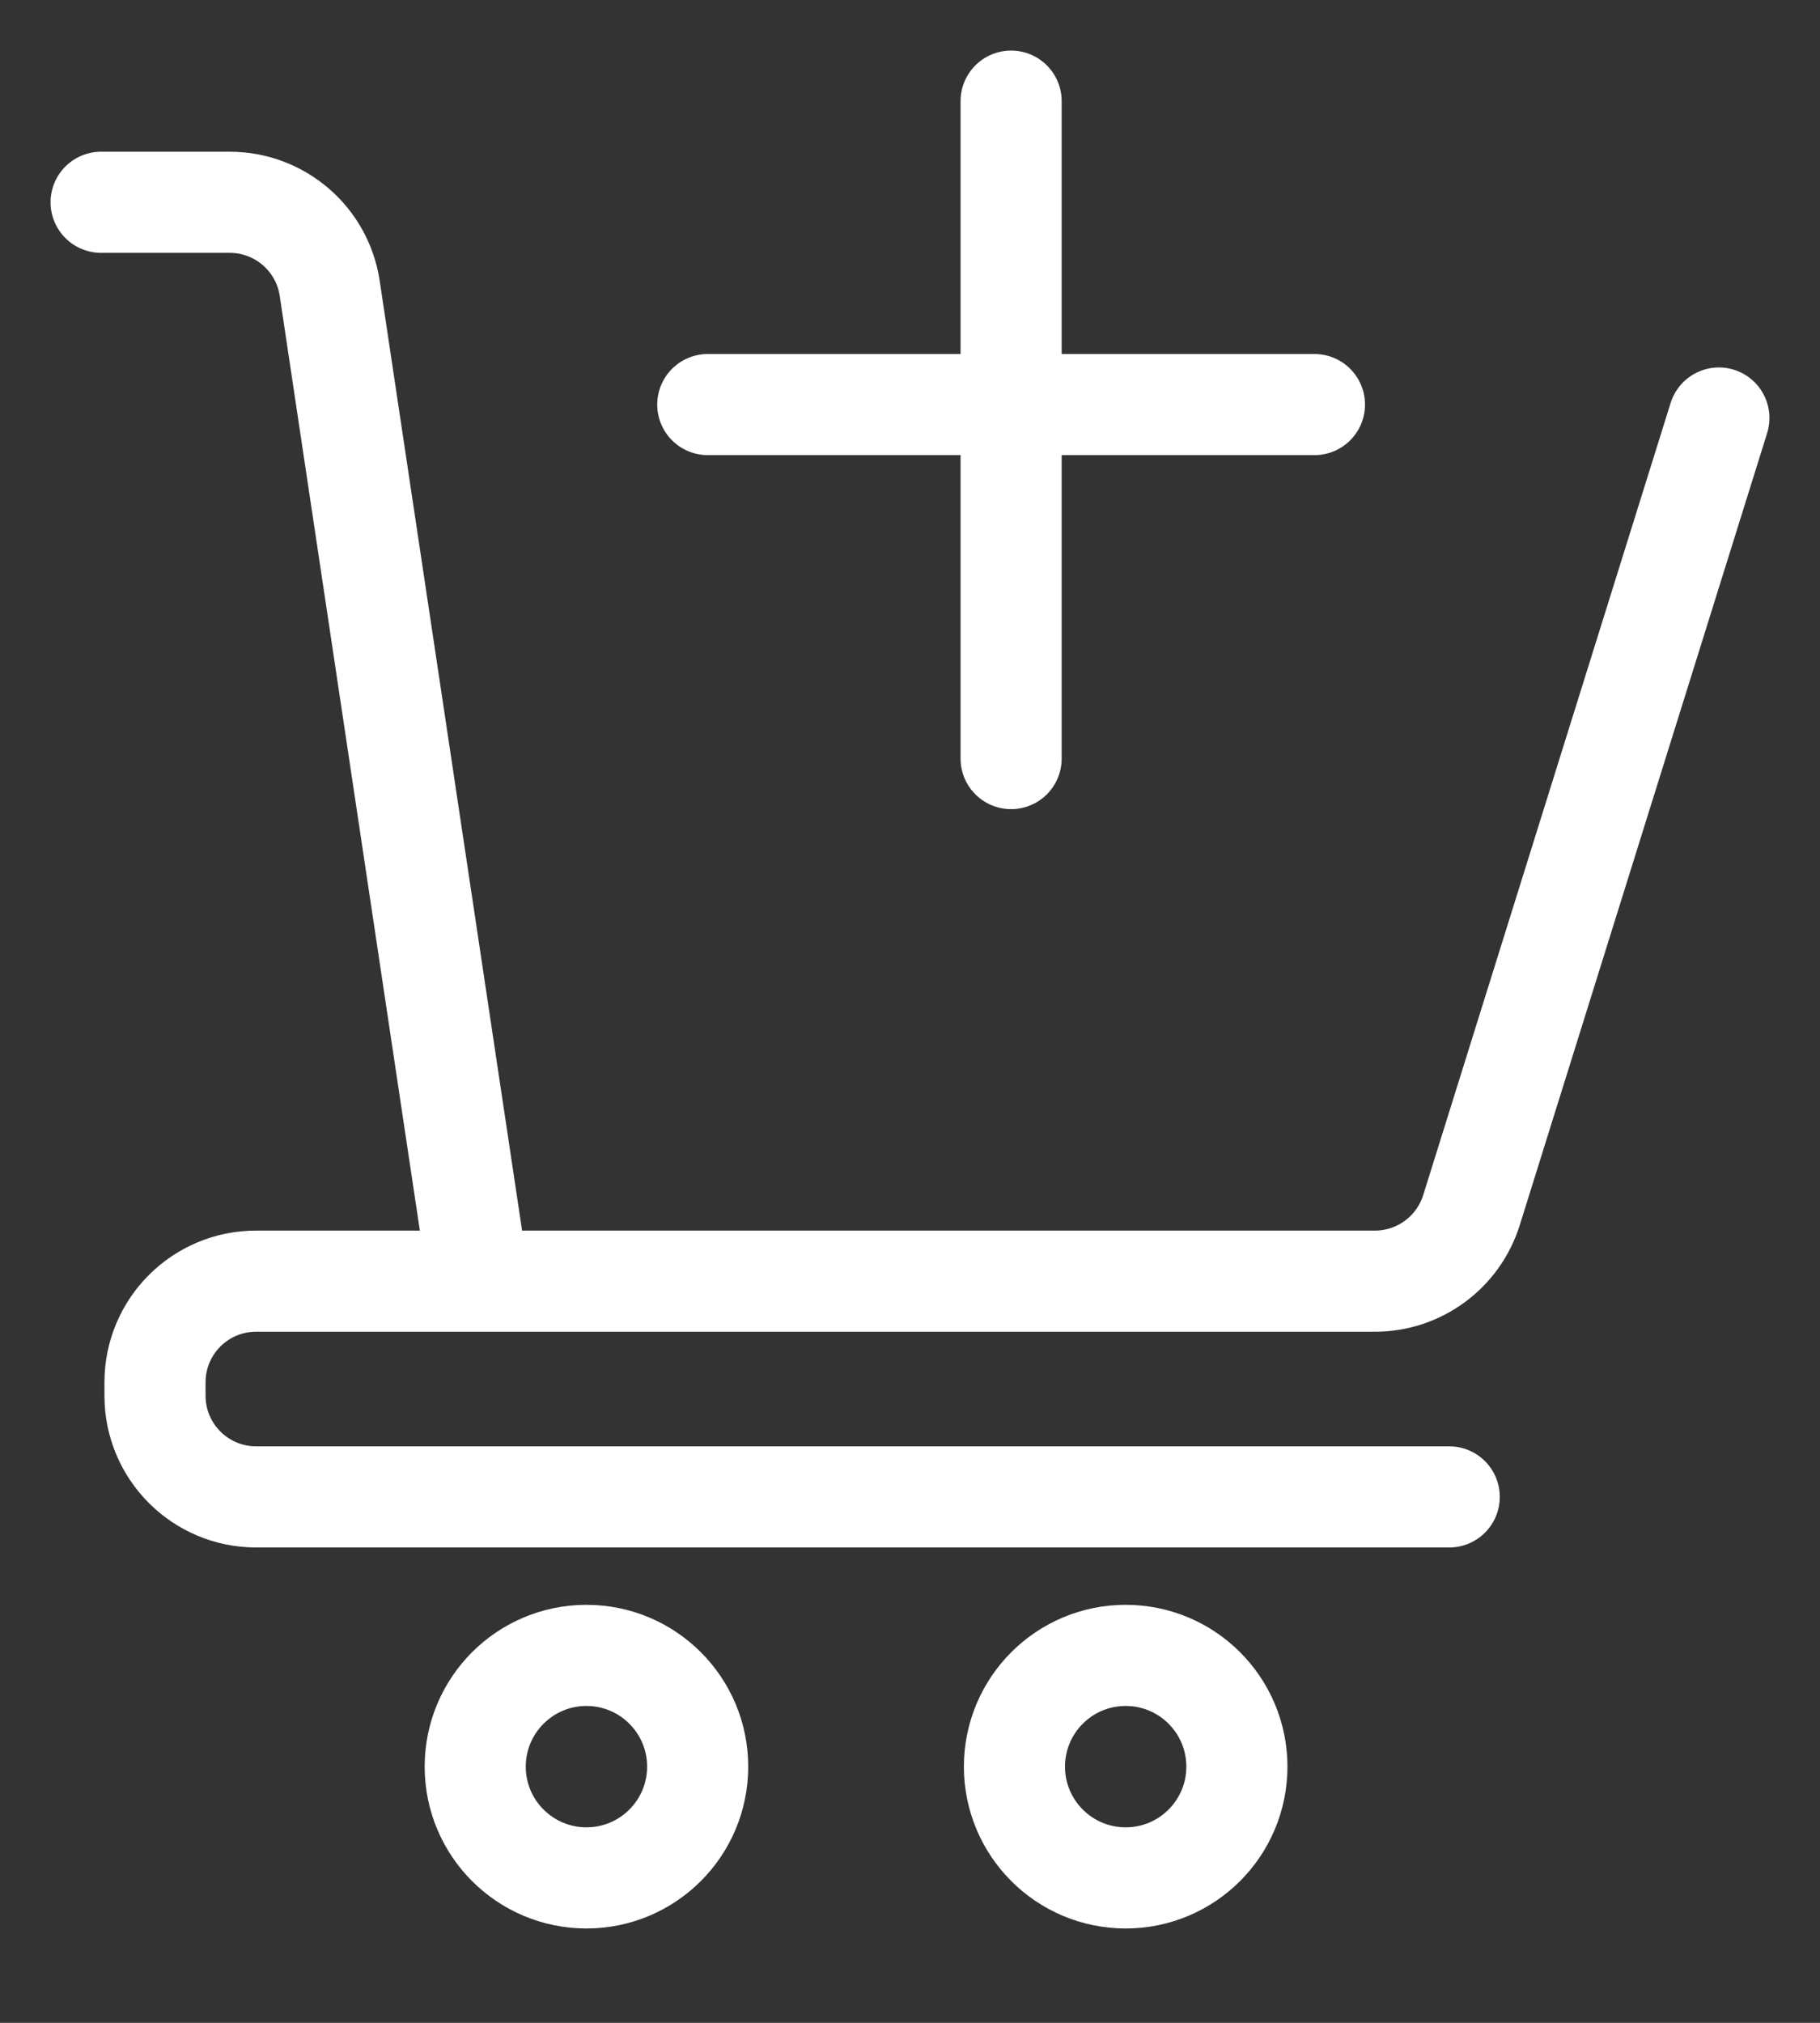
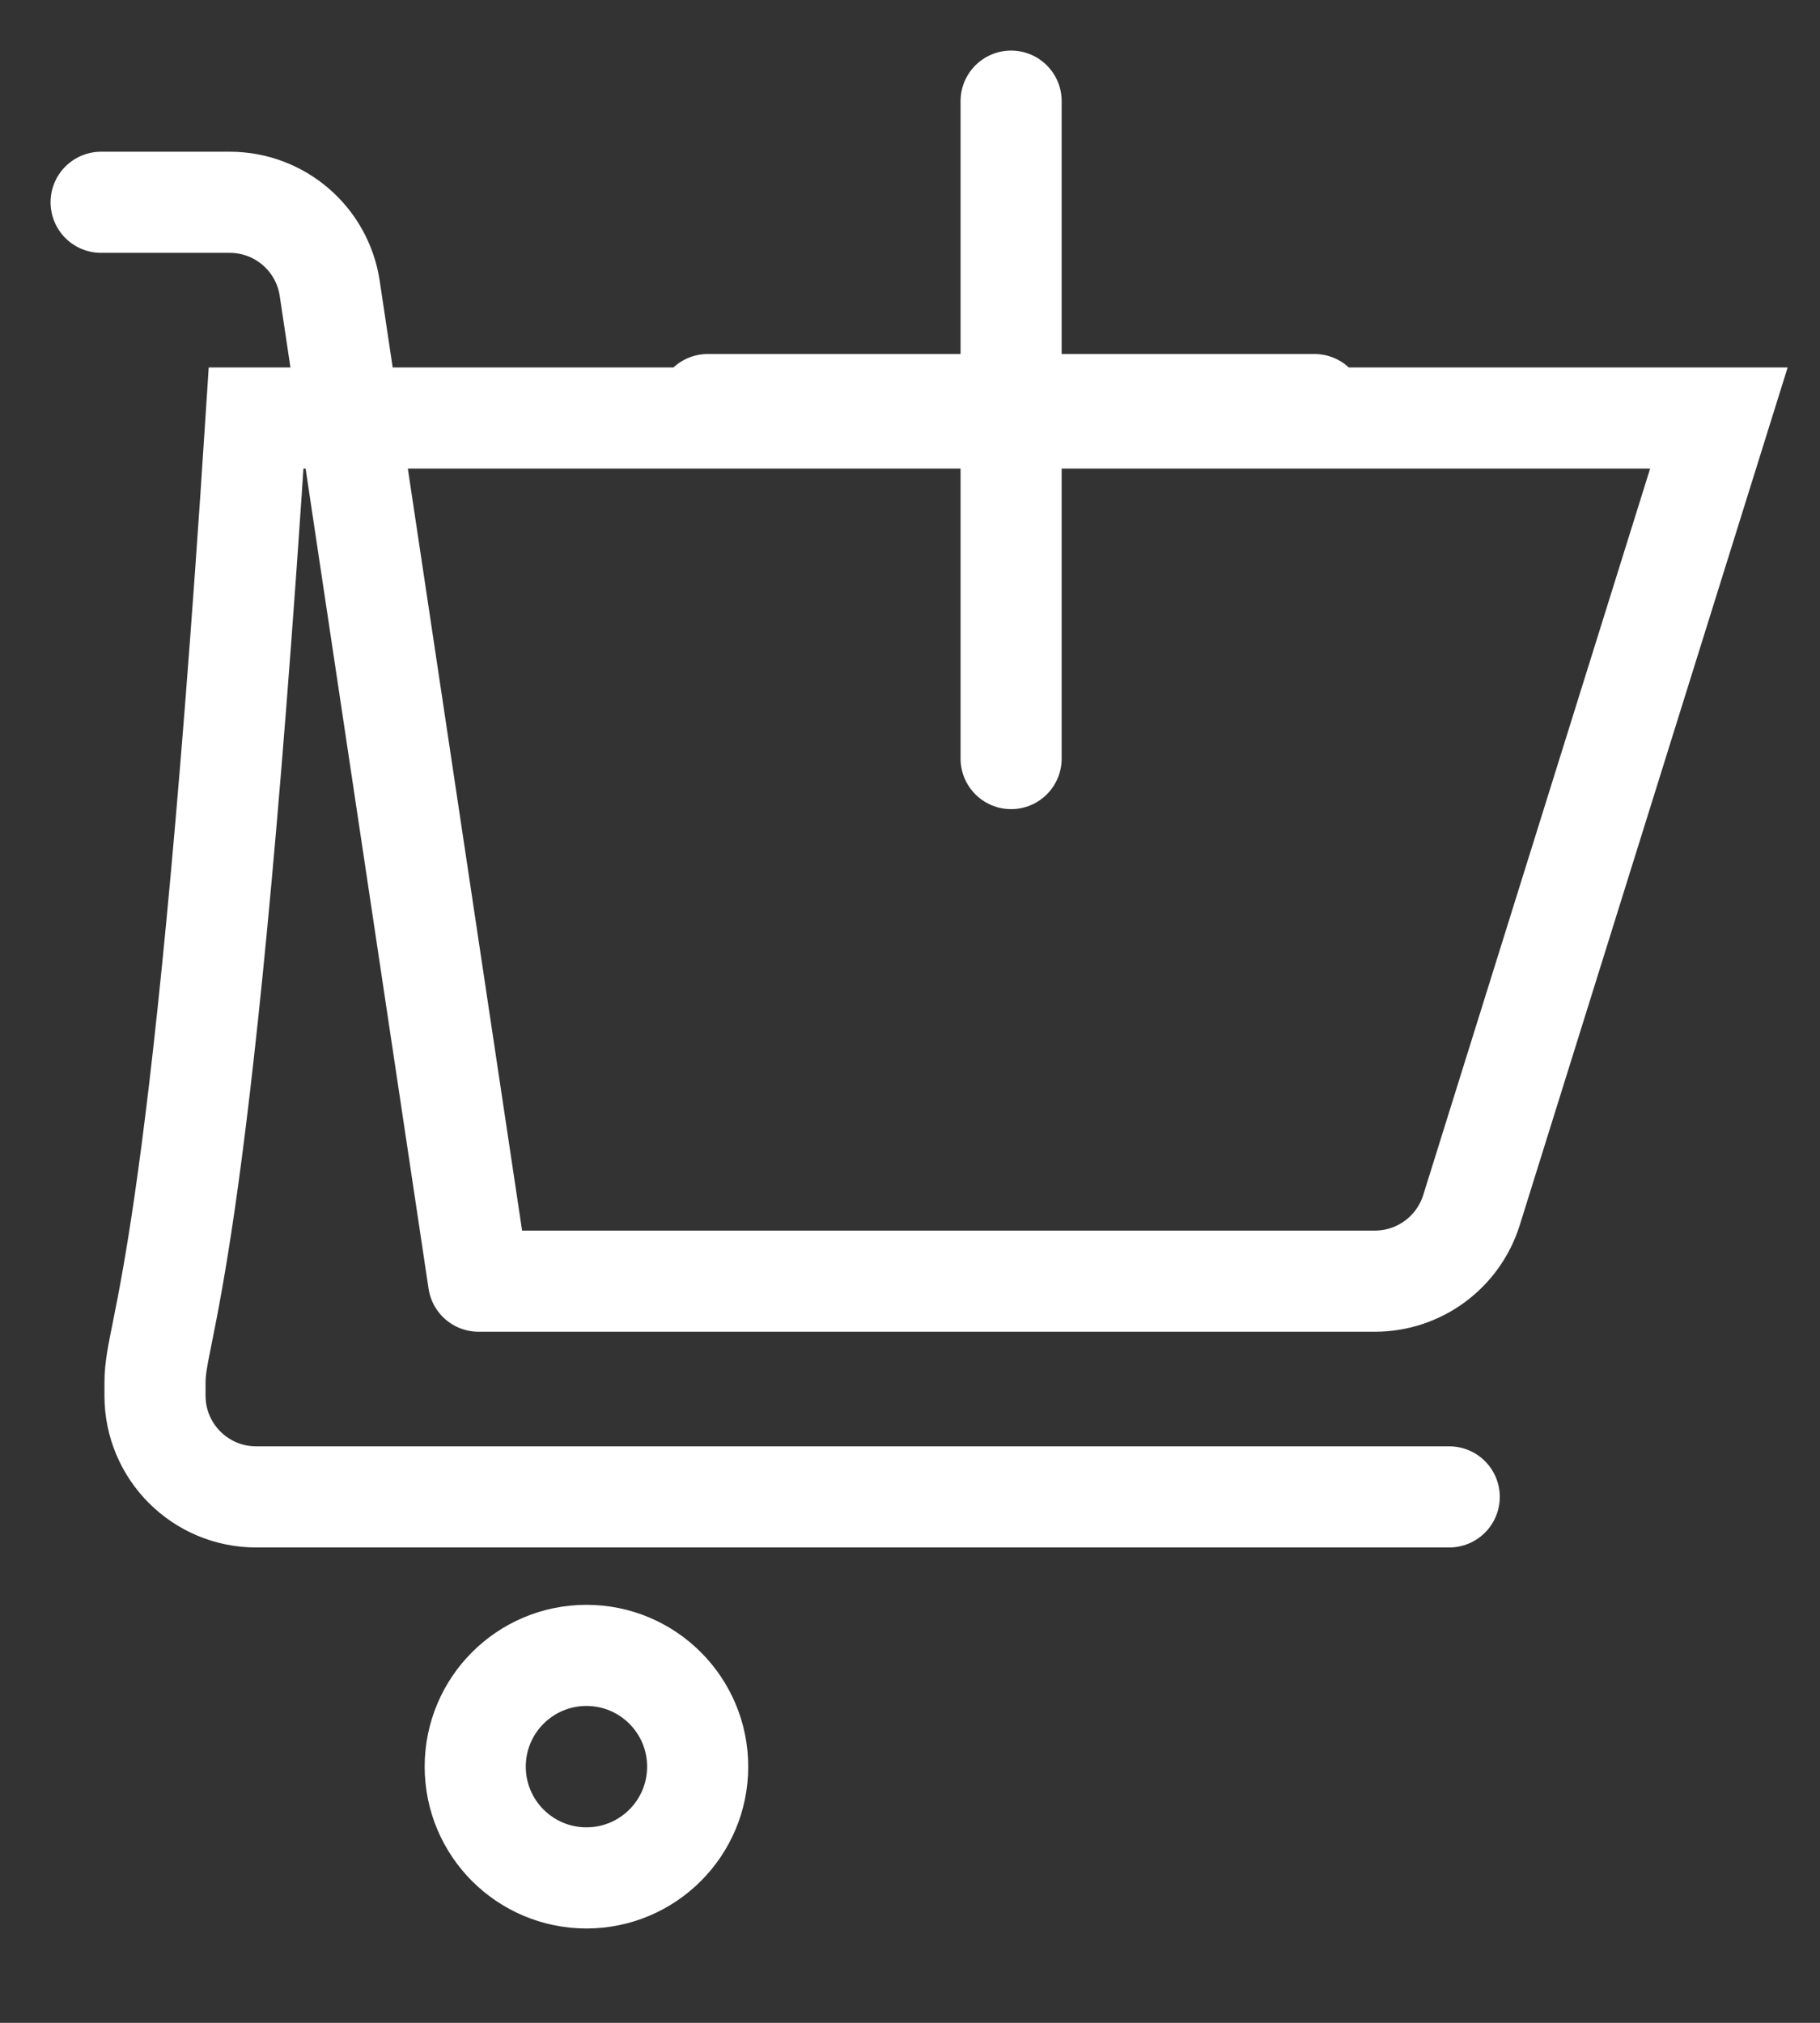
<svg xmlns="http://www.w3.org/2000/svg" fill="none" viewBox="0 0 18 20" height="20" width="18">
  <rect x="0" y="0" width="18" height="20" fill="#333333" stroke="none" />
-   <path stroke-linecap="round" stroke="white" d="M1 2H2.272C2.767 2 3.188 2.362 3.261 2.852L3.453 4.133L4.733 12.667M4.733 12.667H13.598C14.036 12.667 14.422 12.382 14.553 11.965L17 4.133M4.733 12.667H2.533C1.981 12.667 1.533 13.114 1.533 13.667V13.8C1.533 14.352 1.981 14.8 2.533 14.8H14.333M10 1V7.5M7 4H13" />
+   <path stroke-linecap="round" stroke="white" d="M1 2H2.272C2.767 2 3.188 2.362 3.261 2.852L3.453 4.133L4.733 12.667M4.733 12.667H13.598C14.036 12.667 14.422 12.382 14.553 11.965L17 4.133H2.533C1.981 12.667 1.533 13.114 1.533 13.667V13.8C1.533 14.352 1.981 14.8 2.533 14.8H14.333M10 1V7.5M7 4H13" />
  <circle stroke="white" r="1.1" cy="17.467" cx="5.8" />
-   <circle stroke="white" r="1.1" cy="17.467" cx="11.133" />
</svg>